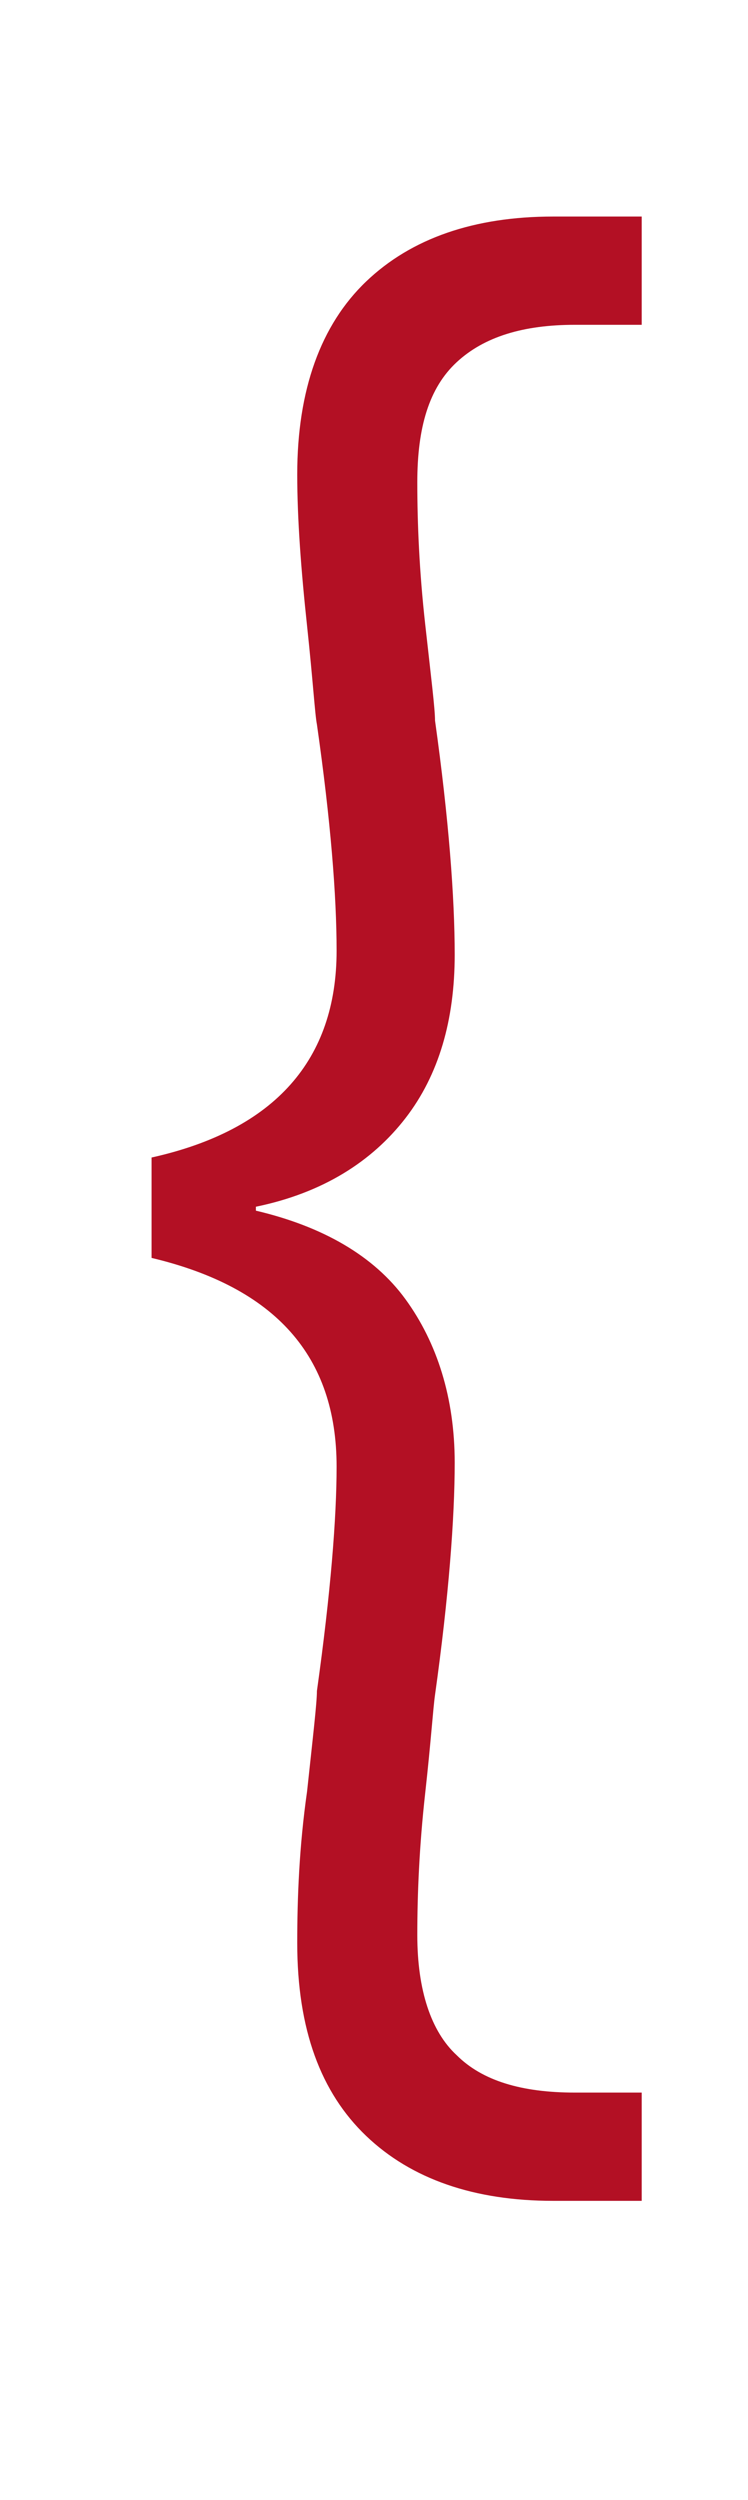
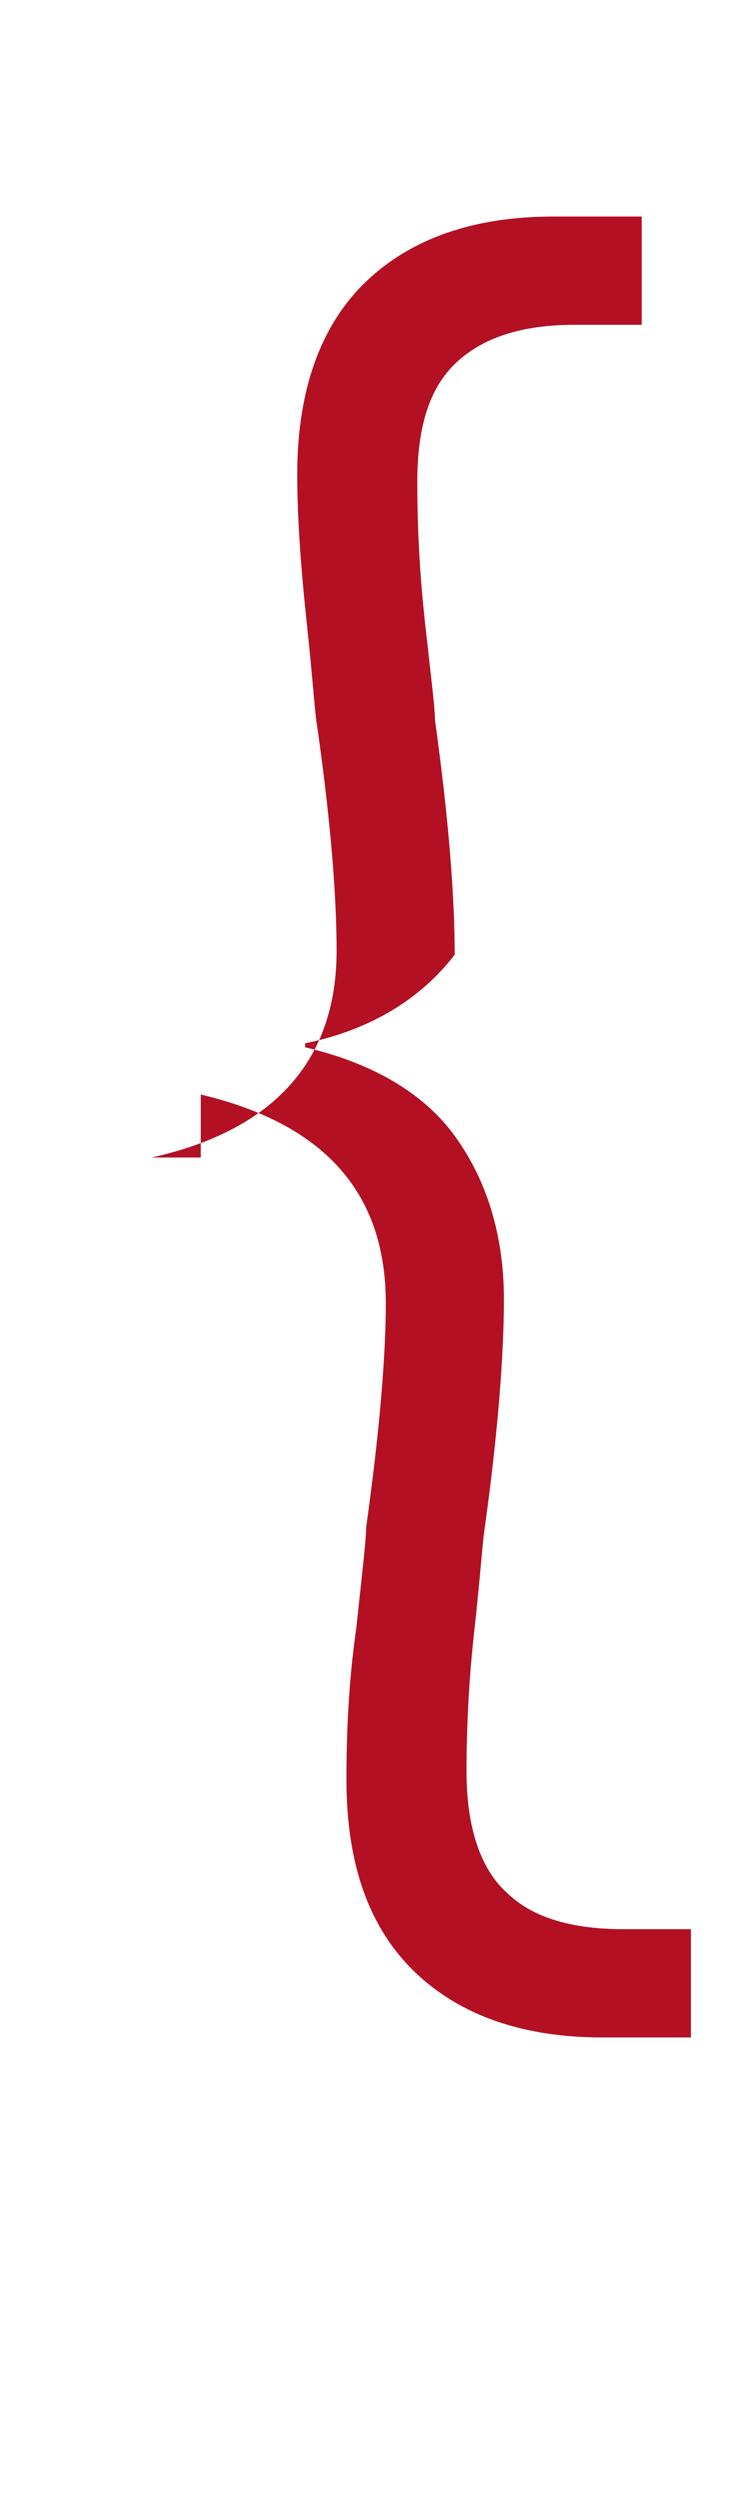
<svg xmlns="http://www.w3.org/2000/svg" version="1.1" id="Layer_1" x="0px" y="0px" viewBox="0 0 38 127" style="enable-background:new 0 0 38 127;" xml:space="preserve">
  <style type="text/css">
	.st0{enable-background:new    ;}
	.st1{fill:#B31024;}
</style>
  <g class="st0">
-     <path class="st1" d="M7.7,58.8c6.3-1.4,9.4-5,9.4-10.5c0-2.8-0.3-6.6-1-11.5c-0.1-0.5-0.2-2.2-0.5-5c-0.3-2.8-0.5-5.4-0.5-7.7   c0-4.3,1.2-7.6,3.5-9.8s5.5-3.3,9.5-3.3h4.5v5.5h-3.4c-2.6,0-4.6,0.6-6,1.9c-1.4,1.3-2,3.3-2,6.1c0,2.1,0.1,4.5,0.4,7.2   c0.3,2.7,0.5,4.3,0.5,4.9c0.7,5,1,9,1,11.9c0,3.3-0.8,6.1-2.5,8.3c-1.7,2.2-4.2,3.8-7.6,4.5v0.2c3.4,0.8,6,2.3,7.6,4.5   c1.6,2.2,2.5,5,2.5,8.3c0,2.8-0.3,6.8-1,11.8c-0.1,0.7-0.2,2.3-0.5,5c-0.3,2.7-0.4,5.1-0.4,7.2c0,2.8,0.7,4.9,2,6.1   c1.3,1.3,3.3,1.9,6,1.9h3.4v5.5h-4.5c-4,0-7.2-1.1-9.5-3.3c-2.3-2.2-3.5-5.4-3.5-9.8c0-2.3,0.1-4.9,0.5-7.7   c0.3-2.8,0.5-4.5,0.5-5.1c0.7-5,1-8.8,1-11.4c0-5.6-3.1-9.1-9.4-10.6V58.8z" />
+     <path class="st1" d="M7.7,58.8c6.3-1.4,9.4-5,9.4-10.5c0-2.8-0.3-6.6-1-11.5c-0.1-0.5-0.2-2.2-0.5-5c-0.3-2.8-0.5-5.4-0.5-7.7   c0-4.3,1.2-7.6,3.5-9.8s5.5-3.3,9.5-3.3h4.5v5.5h-3.4c-2.6,0-4.6,0.6-6,1.9c-1.4,1.3-2,3.3-2,6.1c0,2.1,0.1,4.5,0.4,7.2   c0.3,2.7,0.5,4.3,0.5,4.9c0.7,5,1,9,1,11.9c-1.7,2.2-4.2,3.8-7.6,4.5v0.2c3.4,0.8,6,2.3,7.6,4.5   c1.6,2.2,2.5,5,2.5,8.3c0,2.8-0.3,6.8-1,11.8c-0.1,0.7-0.2,2.3-0.5,5c-0.3,2.7-0.4,5.1-0.4,7.2c0,2.8,0.7,4.9,2,6.1   c1.3,1.3,3.3,1.9,6,1.9h3.4v5.5h-4.5c-4,0-7.2-1.1-9.5-3.3c-2.3-2.2-3.5-5.4-3.5-9.8c0-2.3,0.1-4.9,0.5-7.7   c0.3-2.8,0.5-4.5,0.5-5.1c0.7-5,1-8.8,1-11.4c0-5.6-3.1-9.1-9.4-10.6V58.8z" />
  </g>
</svg>